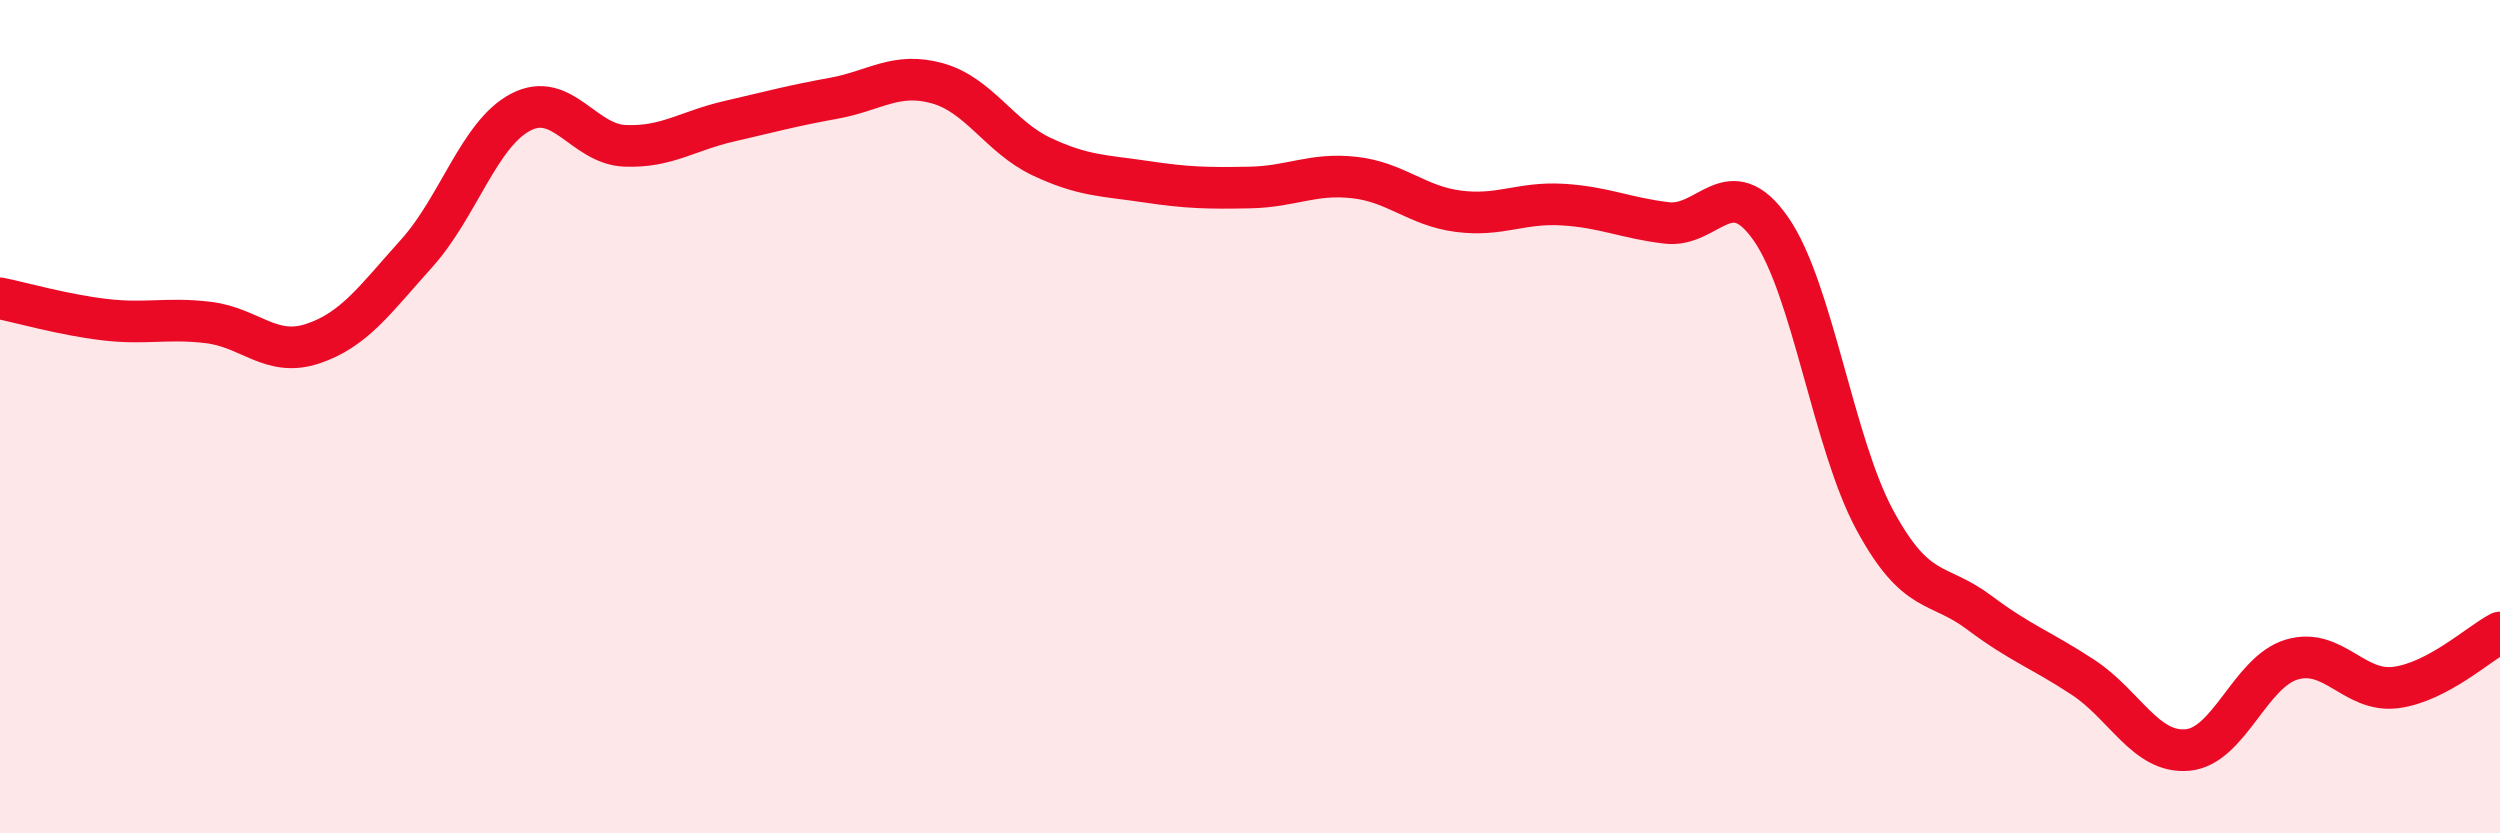
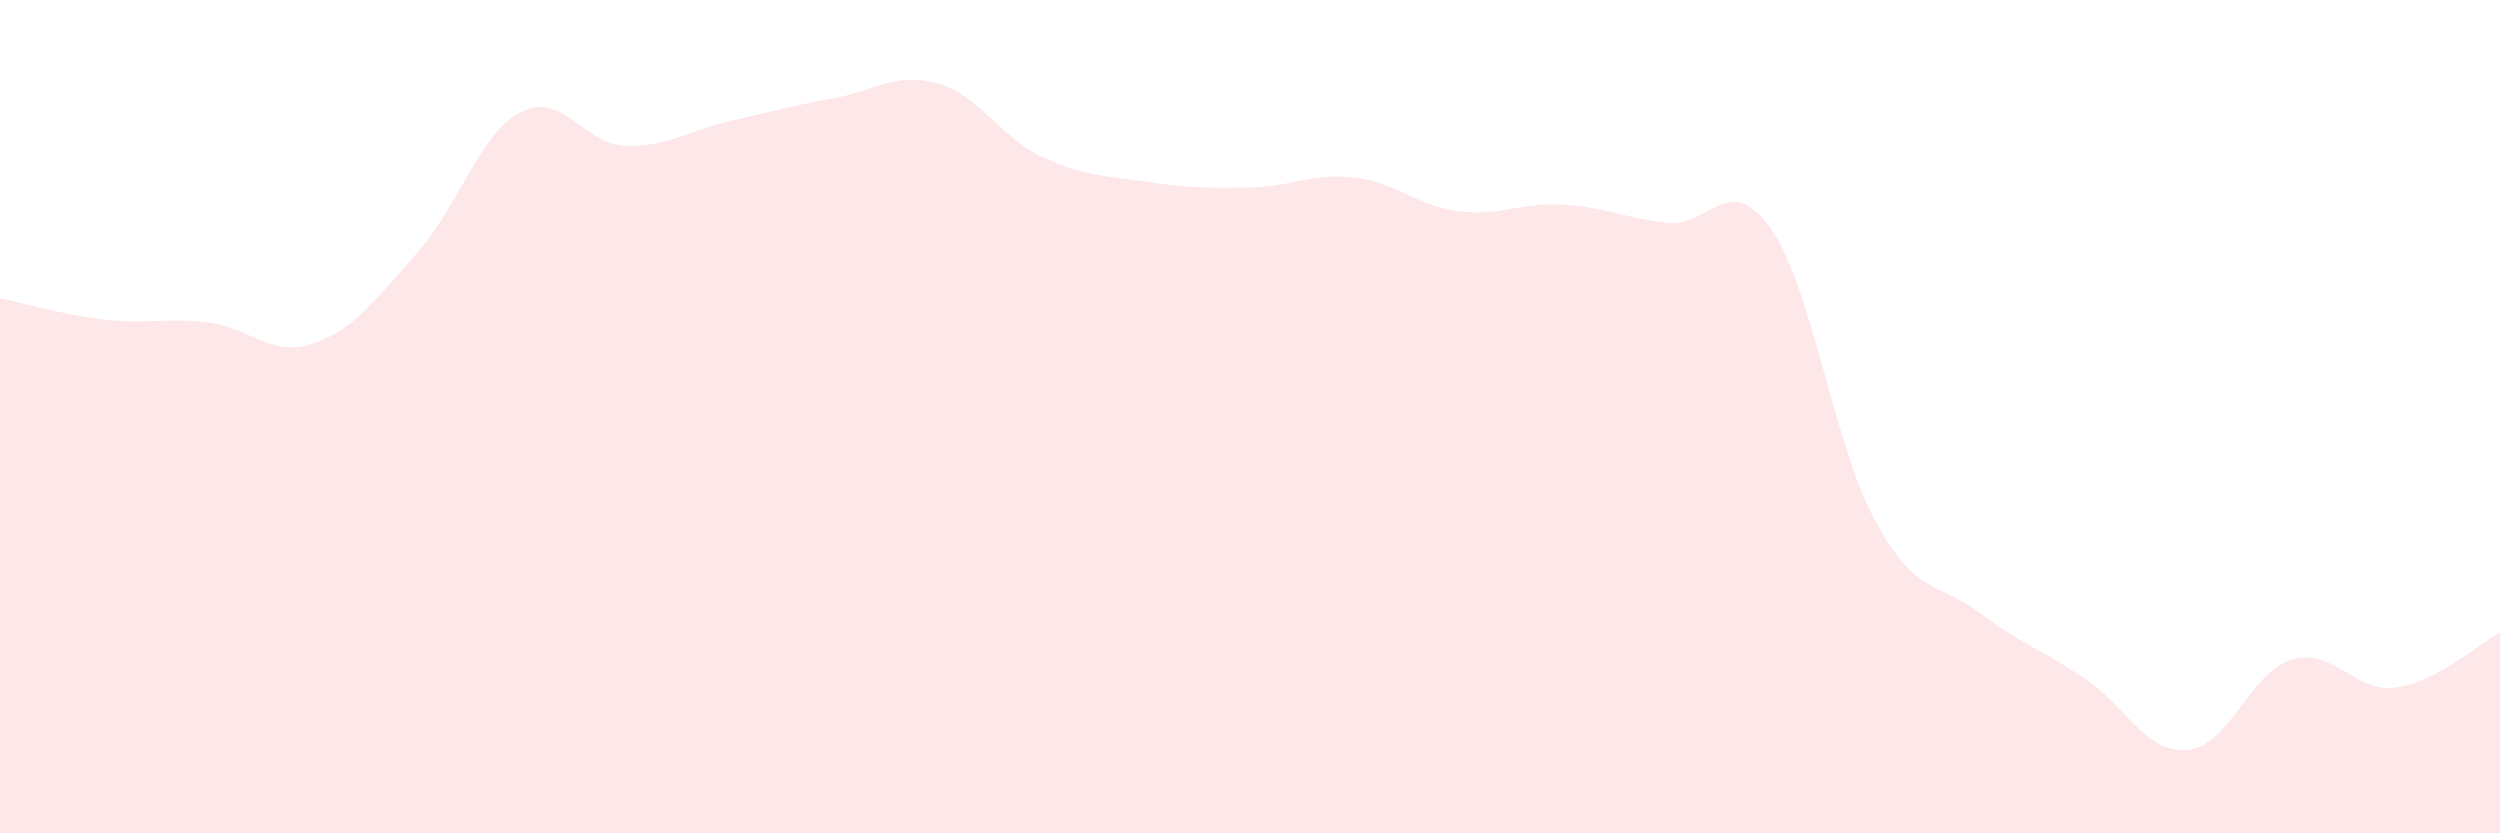
<svg xmlns="http://www.w3.org/2000/svg" width="60" height="20" viewBox="0 0 60 20">
  <path d="M 0,7.16 C 0.5,7.26 1.5,7.55 2.5,7.67 C 3.5,7.79 4,7.62 5,7.74 C 6,7.86 6.5,8.58 7.5,8.25 C 8.5,7.92 9,7.19 10,6.08 C 11,4.97 11.5,3.21 12.5,2.69 C 13.5,2.17 14,3.46 15,3.5 C 16,3.54 16.5,3.14 17.5,2.91 C 18.5,2.68 19,2.54 20,2.36 C 21,2.18 21.5,1.72 22.5,2 C 23.5,2.28 24,3.29 25,3.76 C 26,4.23 26.5,4.21 27.5,4.36 C 28.5,4.51 29,4.52 30,4.5 C 31,4.48 31.5,4.15 32.5,4.26 C 33.5,4.37 34,4.94 35,5.07 C 36,5.2 36.5,4.85 37.5,4.91 C 38.5,4.97 39,5.23 40,5.35 C 41,5.47 41.5,4.06 42.5,5.49 C 43.5,6.92 44,10.65 45,12.49 C 46,14.33 46.5,13.95 47.5,14.7 C 48.5,15.45 49,15.6 50,16.26 C 51,16.92 51.5,18.09 52.5,18 C 53.5,17.91 54,16.13 55,15.83 C 56,15.53 56.5,16.63 57.5,16.5 C 58.5,16.37 59.5,15.44 60,15.18L60 20L0 20Z" fill="#EB0A25" opacity="0.1" stroke-linecap="round" stroke-linejoin="round" />
-   <path d="M 0,7.16 C 0.5,7.26 1.5,7.55 2.5,7.67 C 3.5,7.79 4,7.62 5,7.74 C 6,7.86 6.5,8.58 7.5,8.25 C 8.5,7.92 9,7.19 10,6.08 C 11,4.97 11.5,3.21 12.5,2.69 C 13.5,2.17 14,3.46 15,3.5 C 16,3.54 16.5,3.14 17.5,2.91 C 18.5,2.68 19,2.54 20,2.36 C 21,2.18 21.5,1.72 22.5,2 C 23.5,2.28 24,3.29 25,3.76 C 26,4.23 26.5,4.21 27.5,4.36 C 28.5,4.51 29,4.52 30,4.5 C 31,4.48 31.5,4.15 32.5,4.26 C 33.5,4.37 34,4.94 35,5.07 C 36,5.2 36.5,4.85 37.5,4.91 C 38.5,4.97 39,5.23 40,5.35 C 41,5.47 41.5,4.06 42.5,5.49 C 43.5,6.92 44,10.65 45,12.49 C 46,14.33 46.5,13.95 47.5,14.7 C 48.5,15.45 49,15.6 50,16.26 C 51,16.92 51.5,18.09 52.5,18 C 53.5,17.91 54,16.13 55,15.83 C 56,15.53 56.5,16.63 57.5,16.5 C 58.5,16.37 59.5,15.44 60,15.18" stroke="#EB0A25" stroke-width="1" fill="none" stroke-linecap="round" stroke-linejoin="round" />
</svg>